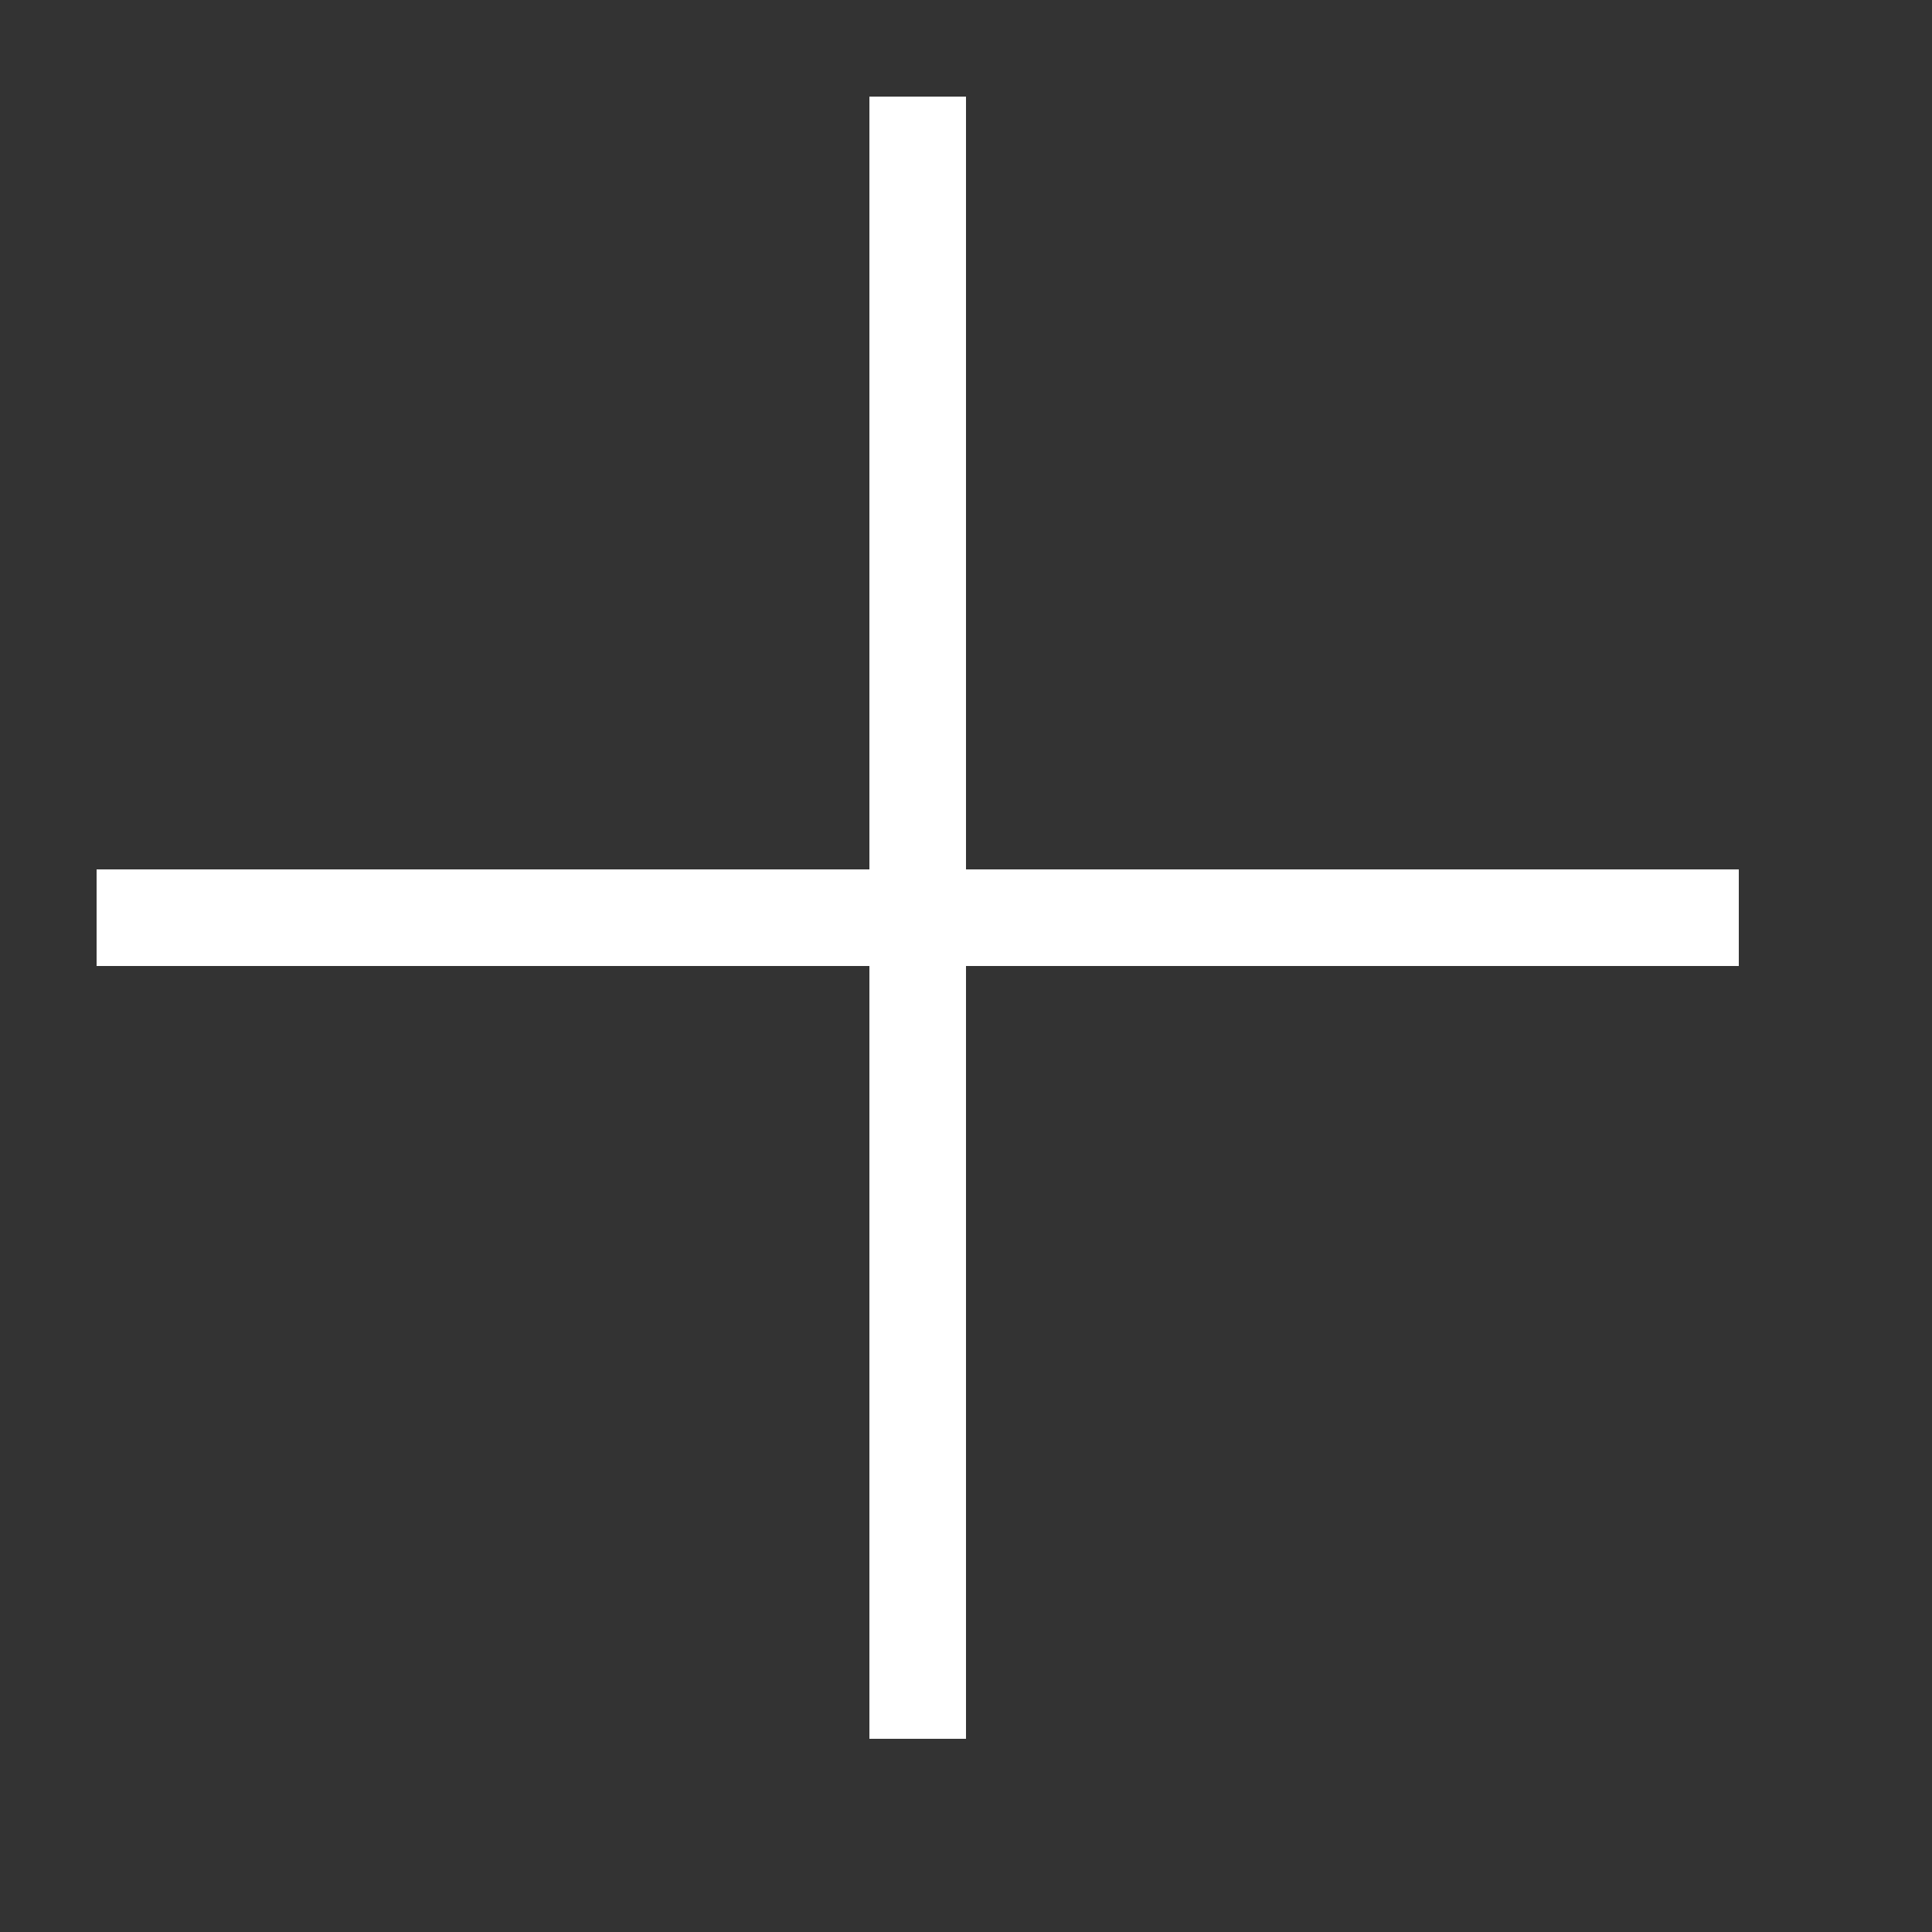
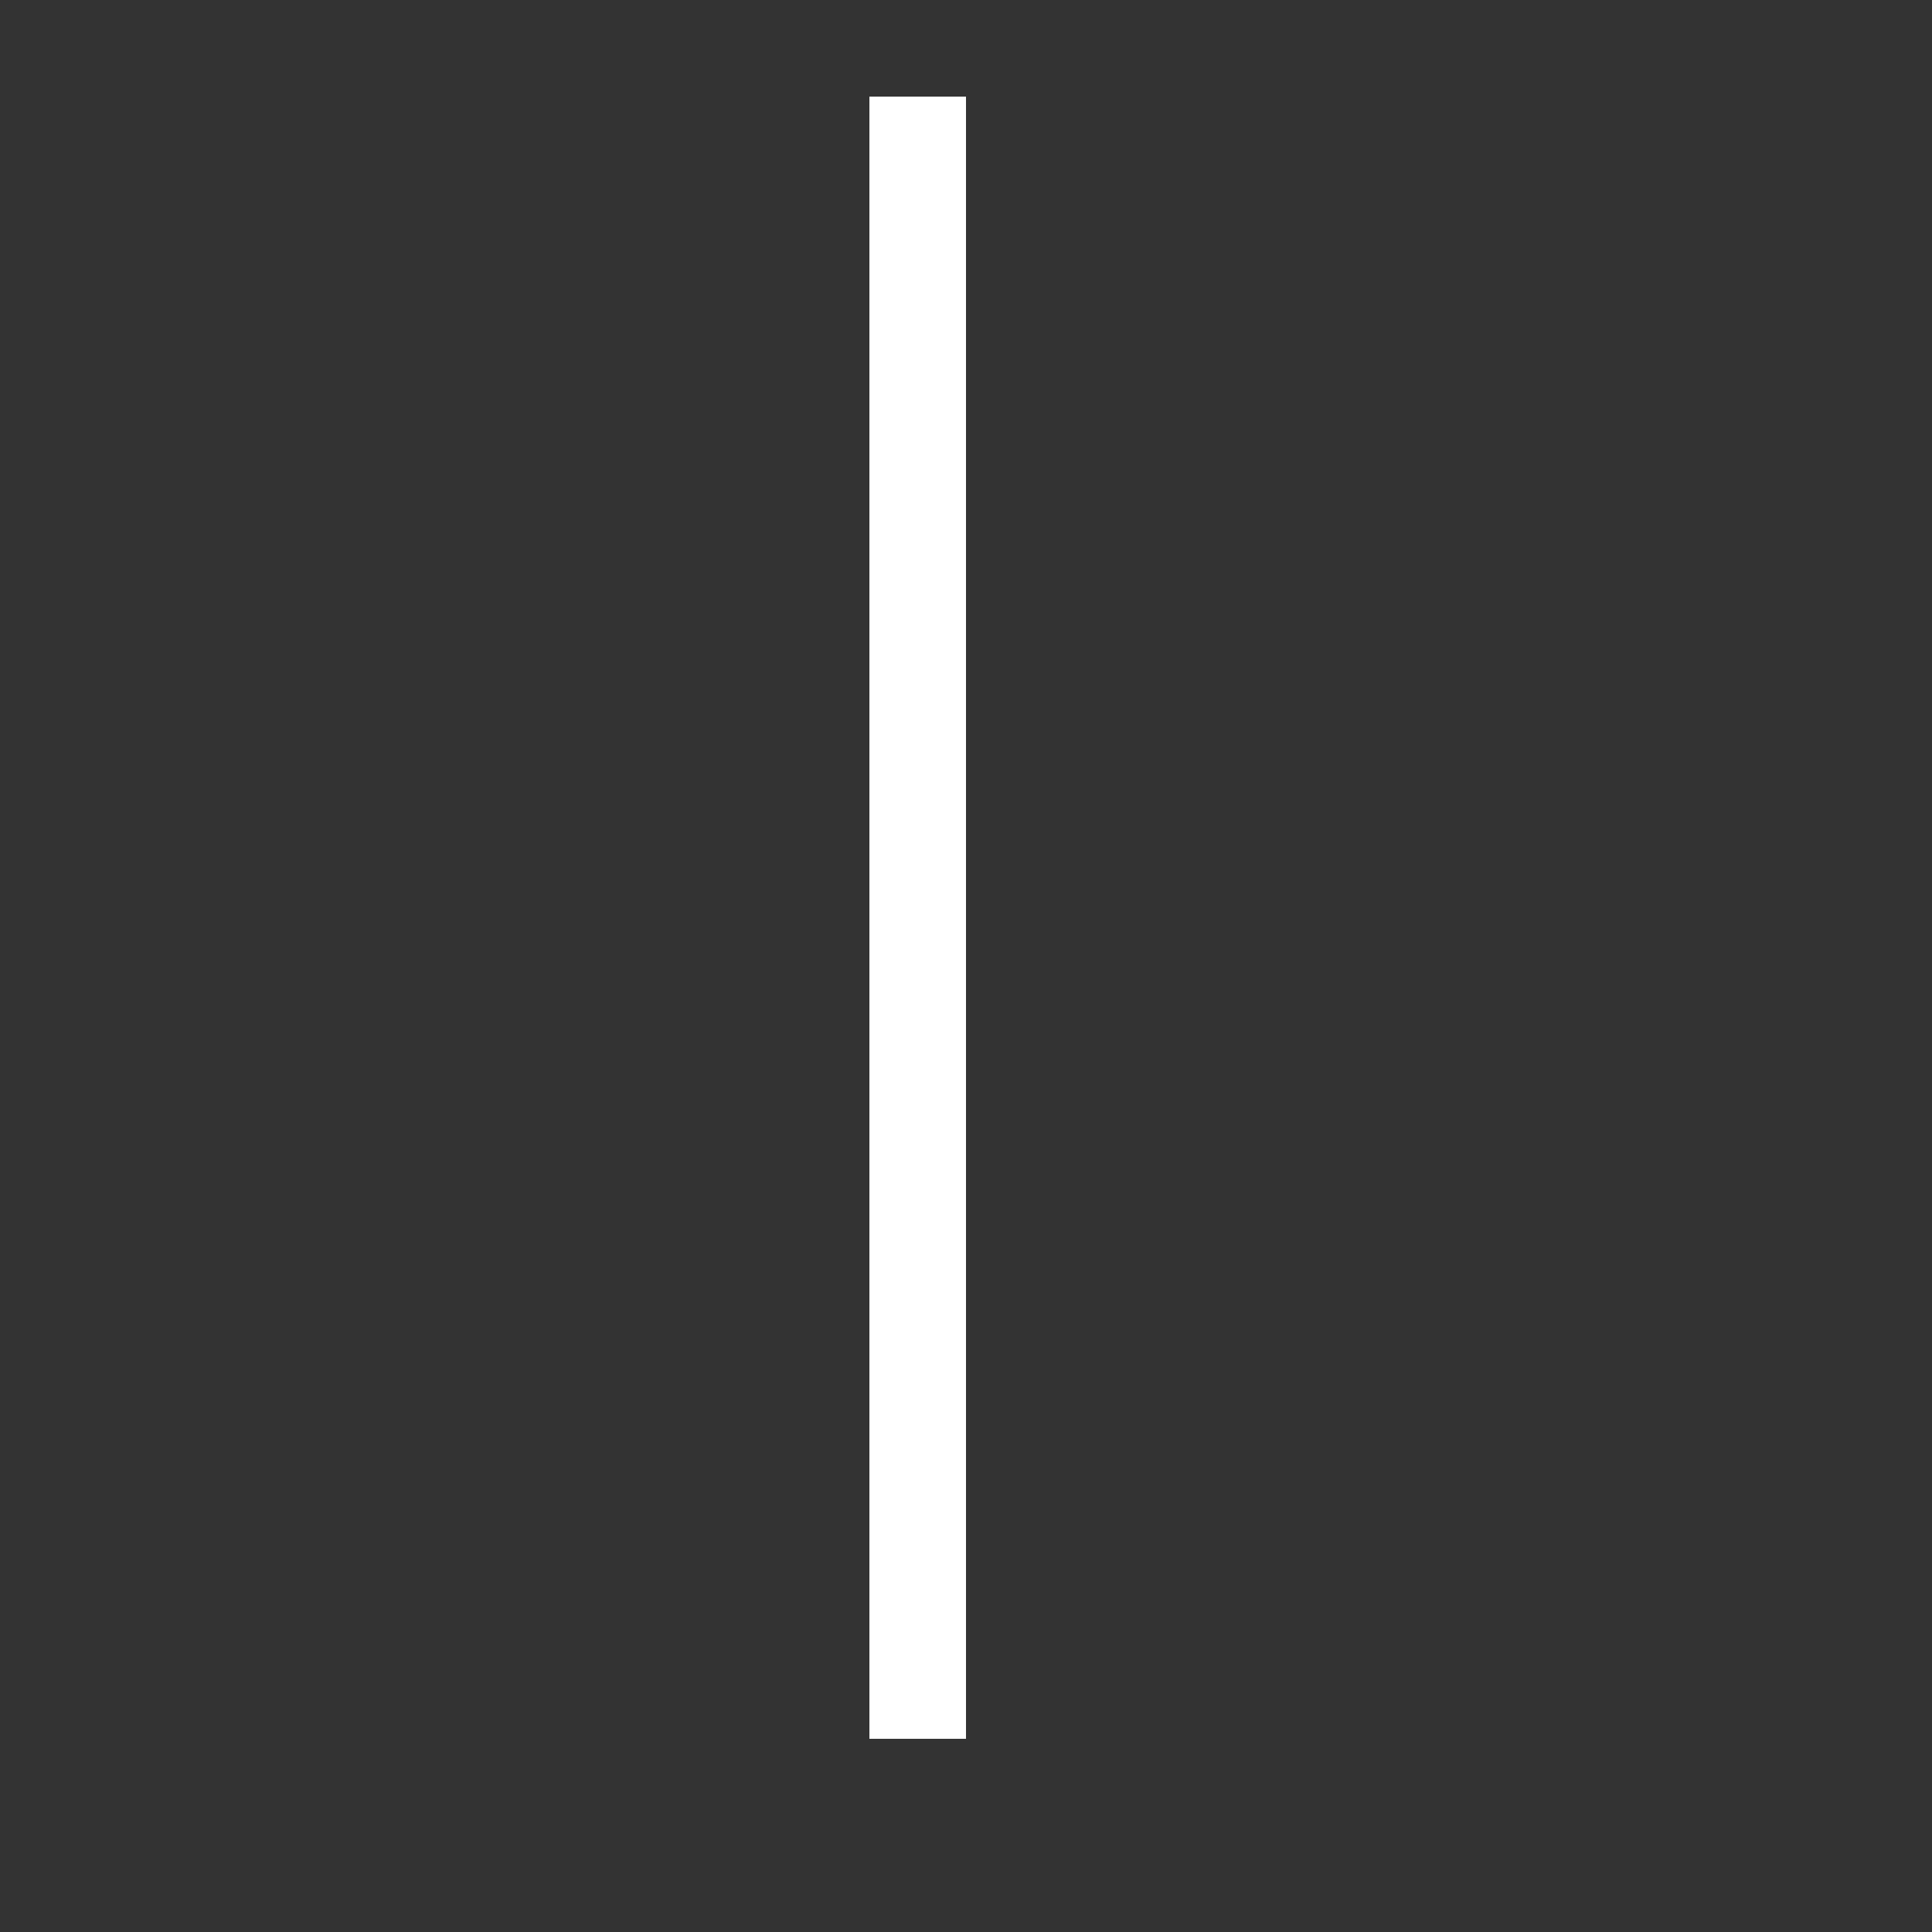
<svg xmlns="http://www.w3.org/2000/svg" width="20" height="20" viewBox="0 0 20 20">
  <rect x="0" y="0" width="20" height="20" fill="#333333" stroke="none" />
  <rect fill="white" x="9" y="1" width="1" height="17" />
-   <rect fill="white" x="1" y="9" width="17" height="1" />
</svg>